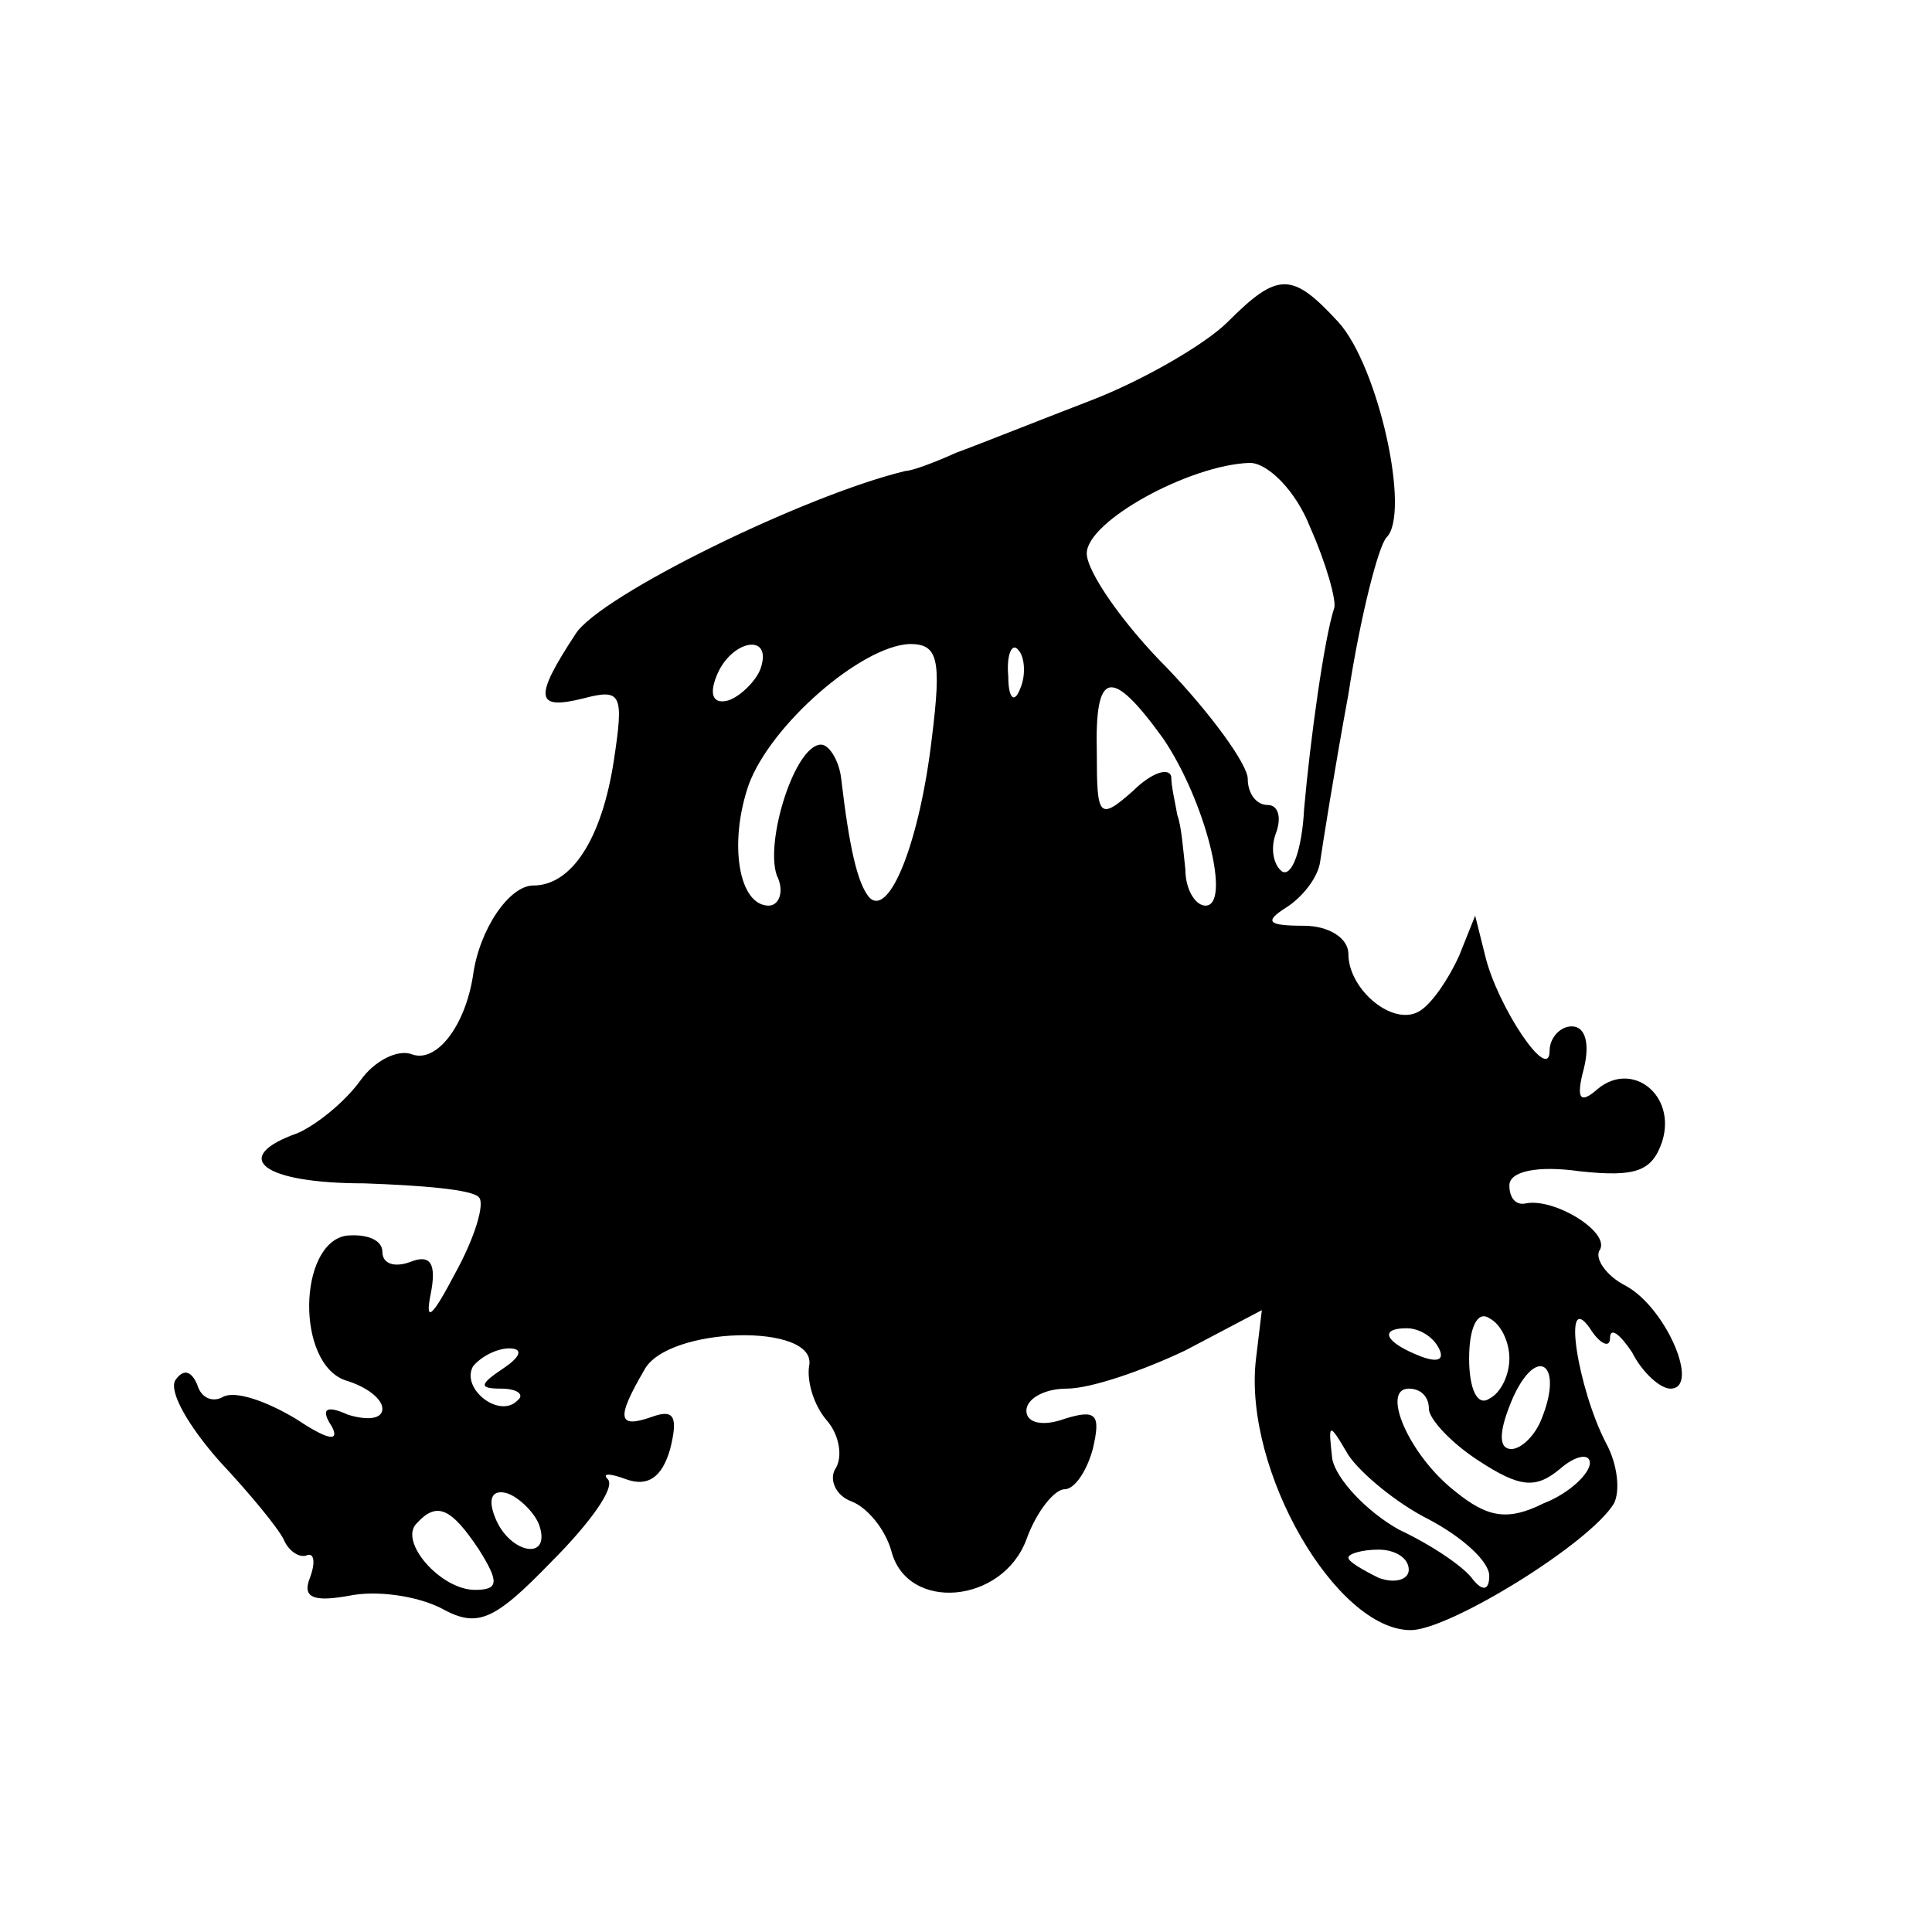
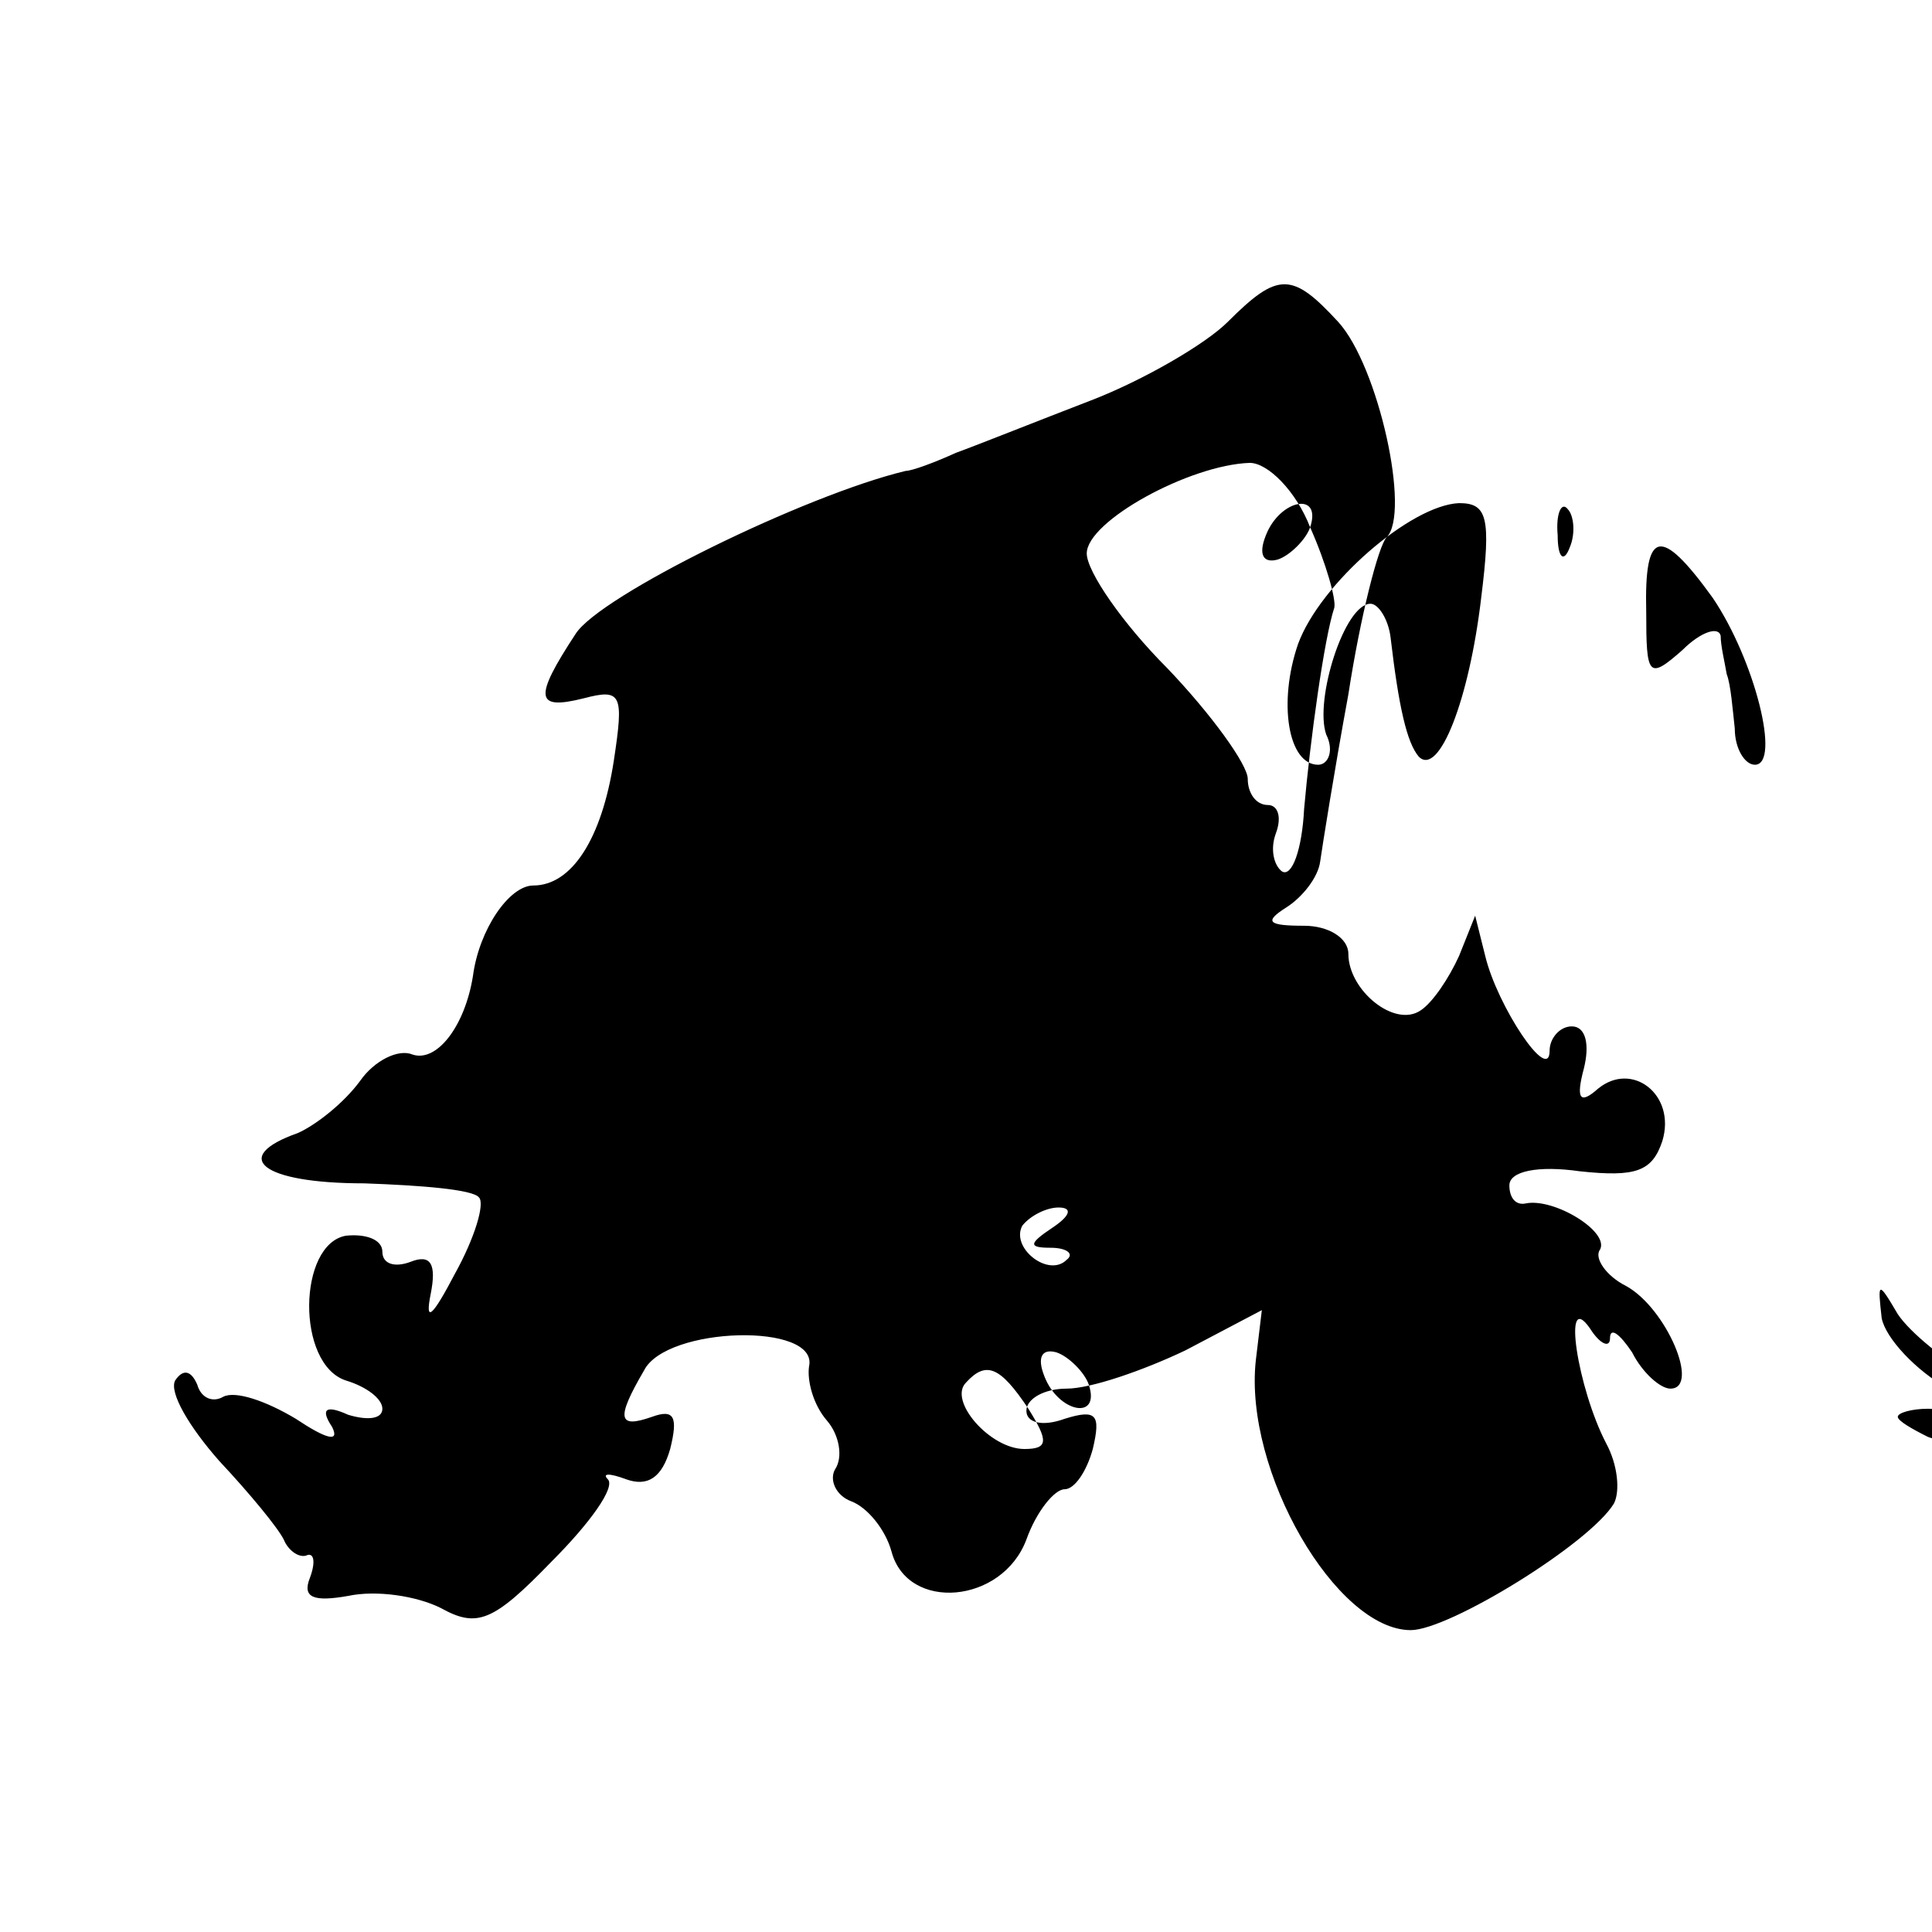
<svg xmlns="http://www.w3.org/2000/svg" version="1.0" width="96pt" height="96pt" viewBox="0 0 96 96" preserveAspectRatio="xMidYMid meet">
  <g transform="translate(0,96) scale(0.1,-0.1)" fill="#000000" stroke="none">
-     <path d="M610 800 c-11 -11 -42 -29 -68 -39 -26 -10 -56 -22 -67 -26 -11 -5 -22 -9 -25 -9 -50 -12 -152 -62 -164 -81 -21 -32 -20 -38 4 -32 19 5 20 2 15 -31 -6 -39 -21 -62 -40 -62 -12 0 -27 -22 -30 -45 -4 -25 -18 -43 -30 -39 -7 3 -19 -3 -26 -13 -8 -11 -22 -22 -31 -26 -34 -12 -18 -25 33 -25 28 -1 54 -3 57 -7 3 -3 -2 -20 -12 -38 -11 -21 -15 -25 -12 -10 3 15 0 20 -10 16 -8 -3 -14 -1 -14 5 0 6 -8 9 -18 8 -24 -4 -25 -64 0 -72 10 -3 18 -9 18 -14 0 -5 -7 -6 -17 -3 -11 5 -14 3 -8 -6 4 -8 -3 -6 -18 4 -15 9 -30 14 -36 11 -5 -3 -11 -1 -13 6 -3 7 -7 8 -11 2 -3 -6 7 -23 22 -40 15 -16 29 -33 32 -39 2 -5 7 -9 11 -8 4 2 5 -3 2 -11 -4 -10 2 -12 19 -9 14 3 34 0 46 -6 18 -10 26 -7 55 23 19 19 32 37 28 41 -3 3 1 3 9 0 11 -4 18 1 22 15 4 16 2 20 -9 16 -17 -6 -18 -1 -4 23 11 22 87 24 82 2 -1 -7 2 -19 9 -27 6 -7 8 -18 4 -24 -3 -5 0 -13 8 -16 8 -3 17 -14 20 -25 8 -30 55 -26 67 6 5 14 14 25 19 25 5 0 11 9 14 20 4 17 2 20 -14 15 -11 -4 -19 -2 -19 4 0 6 9 11 20 11 12 0 38 9 59 19 l38 20 -3 -25 c-6 -55 40 -134 77 -134 19 0 89 43 101 63 3 6 2 19 -4 30 -14 27 -22 77 -8 57 5 -8 10 -10 10 -5 0 6 5 2 11 -7 5 -10 14 -18 19 -18 15 0 -2 40 -22 51 -10 5 -16 14 -13 18 5 9 -23 26 -37 23 -5 -1 -8 3 -8 9 0 7 14 10 35 7 28 -3 36 0 41 15 7 23 -15 40 -32 26 -9 -8 -11 -5 -7 10 3 12 1 21 -6 21 -6 0 -11 -6 -11 -12 0 -17 -26 22 -32 47 l-5 20 -8 -20 c-5 -11 -13 -23 -19 -27 -13 -9 -36 10 -36 28 0 8 -10 14 -22 14 -18 0 -20 2 -9 9 8 5 16 15 17 23 1 7 7 45 14 83 6 39 15 74 19 78 12 12 -4 85 -24 107 -23 25 -30 25 -55 0z m41 -102 c8 -18 13 -36 12 -40 -5 -15 -12 -66 -15 -100 -1 -20 -6 -34 -11 -31 -4 3 -6 11 -3 19 3 8 1 14 -4 14 -6 0 -10 6 -10 13 0 7 -18 32 -40 55 -22 22 -40 48 -40 57 0 16 51 44 81 45 9 0 23 -14 30 -32z m-273 -70 c-2 -6 -10 -14 -16 -16 -7 -2 -10 2 -6 12 7 18 28 22 22 4z m85 -35 c-6 -51 -21 -89 -31 -79 -6 7 -10 25 -14 59 -1 9 -6 17 -10 17 -13 0 -28 -48 -22 -65 4 -8 1 -15 -4 -15 -15 0 -20 31 -10 60 11 30 56 69 80 70 14 0 16 -7 11 -47z m44 25 c-3 -8 -6 -5 -6 6 -1 11 2 17 5 13 3 -3 4 -12 1 -19z m71 -25 c21 -31 34 -83 21 -83 -5 0 -10 8 -10 18 -1 9 -2 22 -4 27 -1 6 -3 14 -3 19 -1 5 -10 2 -19 -7 -17 -15 -18 -13 -18 19 -1 41 7 43 33 7z m172 -308 c0 -8 -4 -17 -10 -20 -6 -4 -10 5 -10 20 0 15 4 24 10 20 6 -3 10 -12 10 -20z m-35 5 c3 -6 -1 -7 -9 -4 -18 7 -21 14 -7 14 6 0 13 -4 16 -10z m-465 -10 c-12 -8 -12 -10 -1 -10 8 0 12 -3 8 -6 -9 -9 -28 6 -22 17 4 5 12 9 18 9 7 0 6 -4 -3 -10z m516 -25 c-3 -8 -10 -15 -15 -15 -7 0 -6 10 1 26 12 26 25 16 14 -11z m-56 5 c0 -5 11 -17 25 -26 20 -13 28 -14 40 -4 8 7 15 8 15 3 0 -5 -10 -15 -23 -20 -18 -9 -28 -7 -44 6 -23 18 -37 51 -23 51 6 0 10 -4 10 -10z m0 -55 c17 -9 30 -21 30 -28 0 -7 -3 -8 -8 -2 -4 6 -20 17 -37 25 -16 9 -31 25 -33 35 -2 18 -2 19 8 2 6 -9 24 -24 40 -32z m-442 -3 c6 -18 -15 -14 -22 4 -4 10 -1 14 6 12 6 -2 14 -10 16 -16z m-30 -12 c10 -16 10 -20 -2 -20 -17 0 -38 24 -29 33 10 11 17 8 31 -13z m462 -10 c0 -5 -7 -7 -15 -4 -8 4 -15 8 -15 10 0 2 7 4 15 4 8 0 15 -4 15 -10z" />
+     <path d="M610 800 c-11 -11 -42 -29 -68 -39 -26 -10 -56 -22 -67 -26 -11 -5 -22 -9 -25 -9 -50 -12 -152 -62 -164 -81 -21 -32 -20 -38 4 -32 19 5 20 2 15 -31 -6 -39 -21 -62 -40 -62 -12 0 -27 -22 -30 -45 -4 -25 -18 -43 -30 -39 -7 3 -19 -3 -26 -13 -8 -11 -22 -22 -31 -26 -34 -12 -18 -25 33 -25 28 -1 54 -3 57 -7 3 -3 -2 -20 -12 -38 -11 -21 -15 -25 -12 -10 3 15 0 20 -10 16 -8 -3 -14 -1 -14 5 0 6 -8 9 -18 8 -24 -4 -25 -64 0 -72 10 -3 18 -9 18 -14 0 -5 -7 -6 -17 -3 -11 5 -14 3 -8 -6 4 -8 -3 -6 -18 4 -15 9 -30 14 -36 11 -5 -3 -11 -1 -13 6 -3 7 -7 8 -11 2 -3 -6 7 -23 22 -40 15 -16 29 -33 32 -39 2 -5 7 -9 11 -8 4 2 5 -3 2 -11 -4 -10 2 -12 19 -9 14 3 34 0 46 -6 18 -10 26 -7 55 23 19 19 32 37 28 41 -3 3 1 3 9 0 11 -4 18 1 22 15 4 16 2 20 -9 16 -17 -6 -18 -1 -4 23 11 22 87 24 82 2 -1 -7 2 -19 9 -27 6 -7 8 -18 4 -24 -3 -5 0 -13 8 -16 8 -3 17 -14 20 -25 8 -30 55 -26 67 6 5 14 14 25 19 25 5 0 11 9 14 20 4 17 2 20 -14 15 -11 -4 -19 -2 -19 4 0 6 9 11 20 11 12 0 38 9 59 19 l38 20 -3 -25 c-6 -55 40 -134 77 -134 19 0 89 43 101 63 3 6 2 19 -4 30 -14 27 -22 77 -8 57 5 -8 10 -10 10 -5 0 6 5 2 11 -7 5 -10 14 -18 19 -18 15 0 -2 40 -22 51 -10 5 -16 14 -13 18 5 9 -23 26 -37 23 -5 -1 -8 3 -8 9 0 7 14 10 35 7 28 -3 36 0 41 15 7 23 -15 40 -32 26 -9 -8 -11 -5 -7 10 3 12 1 21 -6 21 -6 0 -11 -6 -11 -12 0 -17 -26 22 -32 47 l-5 20 -8 -20 c-5 -11 -13 -23 -19 -27 -13 -9 -36 10 -36 28 0 8 -10 14 -22 14 -18 0 -20 2 -9 9 8 5 16 15 17 23 1 7 7 45 14 83 6 39 15 74 19 78 12 12 -4 85 -24 107 -23 25 -30 25 -55 0z m41 -102 c8 -18 13 -36 12 -40 -5 -15 -12 -66 -15 -100 -1 -20 -6 -34 -11 -31 -4 3 -6 11 -3 19 3 8 1 14 -4 14 -6 0 -10 6 -10 13 0 7 -18 32 -40 55 -22 22 -40 48 -40 57 0 16 51 44 81 45 9 0 23 -14 30 -32z c-2 -6 -10 -14 -16 -16 -7 -2 -10 2 -6 12 7 18 28 22 22 4z m85 -35 c-6 -51 -21 -89 -31 -79 -6 7 -10 25 -14 59 -1 9 -6 17 -10 17 -13 0 -28 -48 -22 -65 4 -8 1 -15 -4 -15 -15 0 -20 31 -10 60 11 30 56 69 80 70 14 0 16 -7 11 -47z m44 25 c-3 -8 -6 -5 -6 6 -1 11 2 17 5 13 3 -3 4 -12 1 -19z m71 -25 c21 -31 34 -83 21 -83 -5 0 -10 8 -10 18 -1 9 -2 22 -4 27 -1 6 -3 14 -3 19 -1 5 -10 2 -19 -7 -17 -15 -18 -13 -18 19 -1 41 7 43 33 7z m172 -308 c0 -8 -4 -17 -10 -20 -6 -4 -10 5 -10 20 0 15 4 24 10 20 6 -3 10 -12 10 -20z m-35 5 c3 -6 -1 -7 -9 -4 -18 7 -21 14 -7 14 6 0 13 -4 16 -10z m-465 -10 c-12 -8 -12 -10 -1 -10 8 0 12 -3 8 -6 -9 -9 -28 6 -22 17 4 5 12 9 18 9 7 0 6 -4 -3 -10z m516 -25 c-3 -8 -10 -15 -15 -15 -7 0 -6 10 1 26 12 26 25 16 14 -11z m-56 5 c0 -5 11 -17 25 -26 20 -13 28 -14 40 -4 8 7 15 8 15 3 0 -5 -10 -15 -23 -20 -18 -9 -28 -7 -44 6 -23 18 -37 51 -23 51 6 0 10 -4 10 -10z m0 -55 c17 -9 30 -21 30 -28 0 -7 -3 -8 -8 -2 -4 6 -20 17 -37 25 -16 9 -31 25 -33 35 -2 18 -2 19 8 2 6 -9 24 -24 40 -32z m-442 -3 c6 -18 -15 -14 -22 4 -4 10 -1 14 6 12 6 -2 14 -10 16 -16z m-30 -12 c10 -16 10 -20 -2 -20 -17 0 -38 24 -29 33 10 11 17 8 31 -13z m462 -10 c0 -5 -7 -7 -15 -4 -8 4 -15 8 -15 10 0 2 7 4 15 4 8 0 15 -4 15 -10z" />
  </g>
</svg>